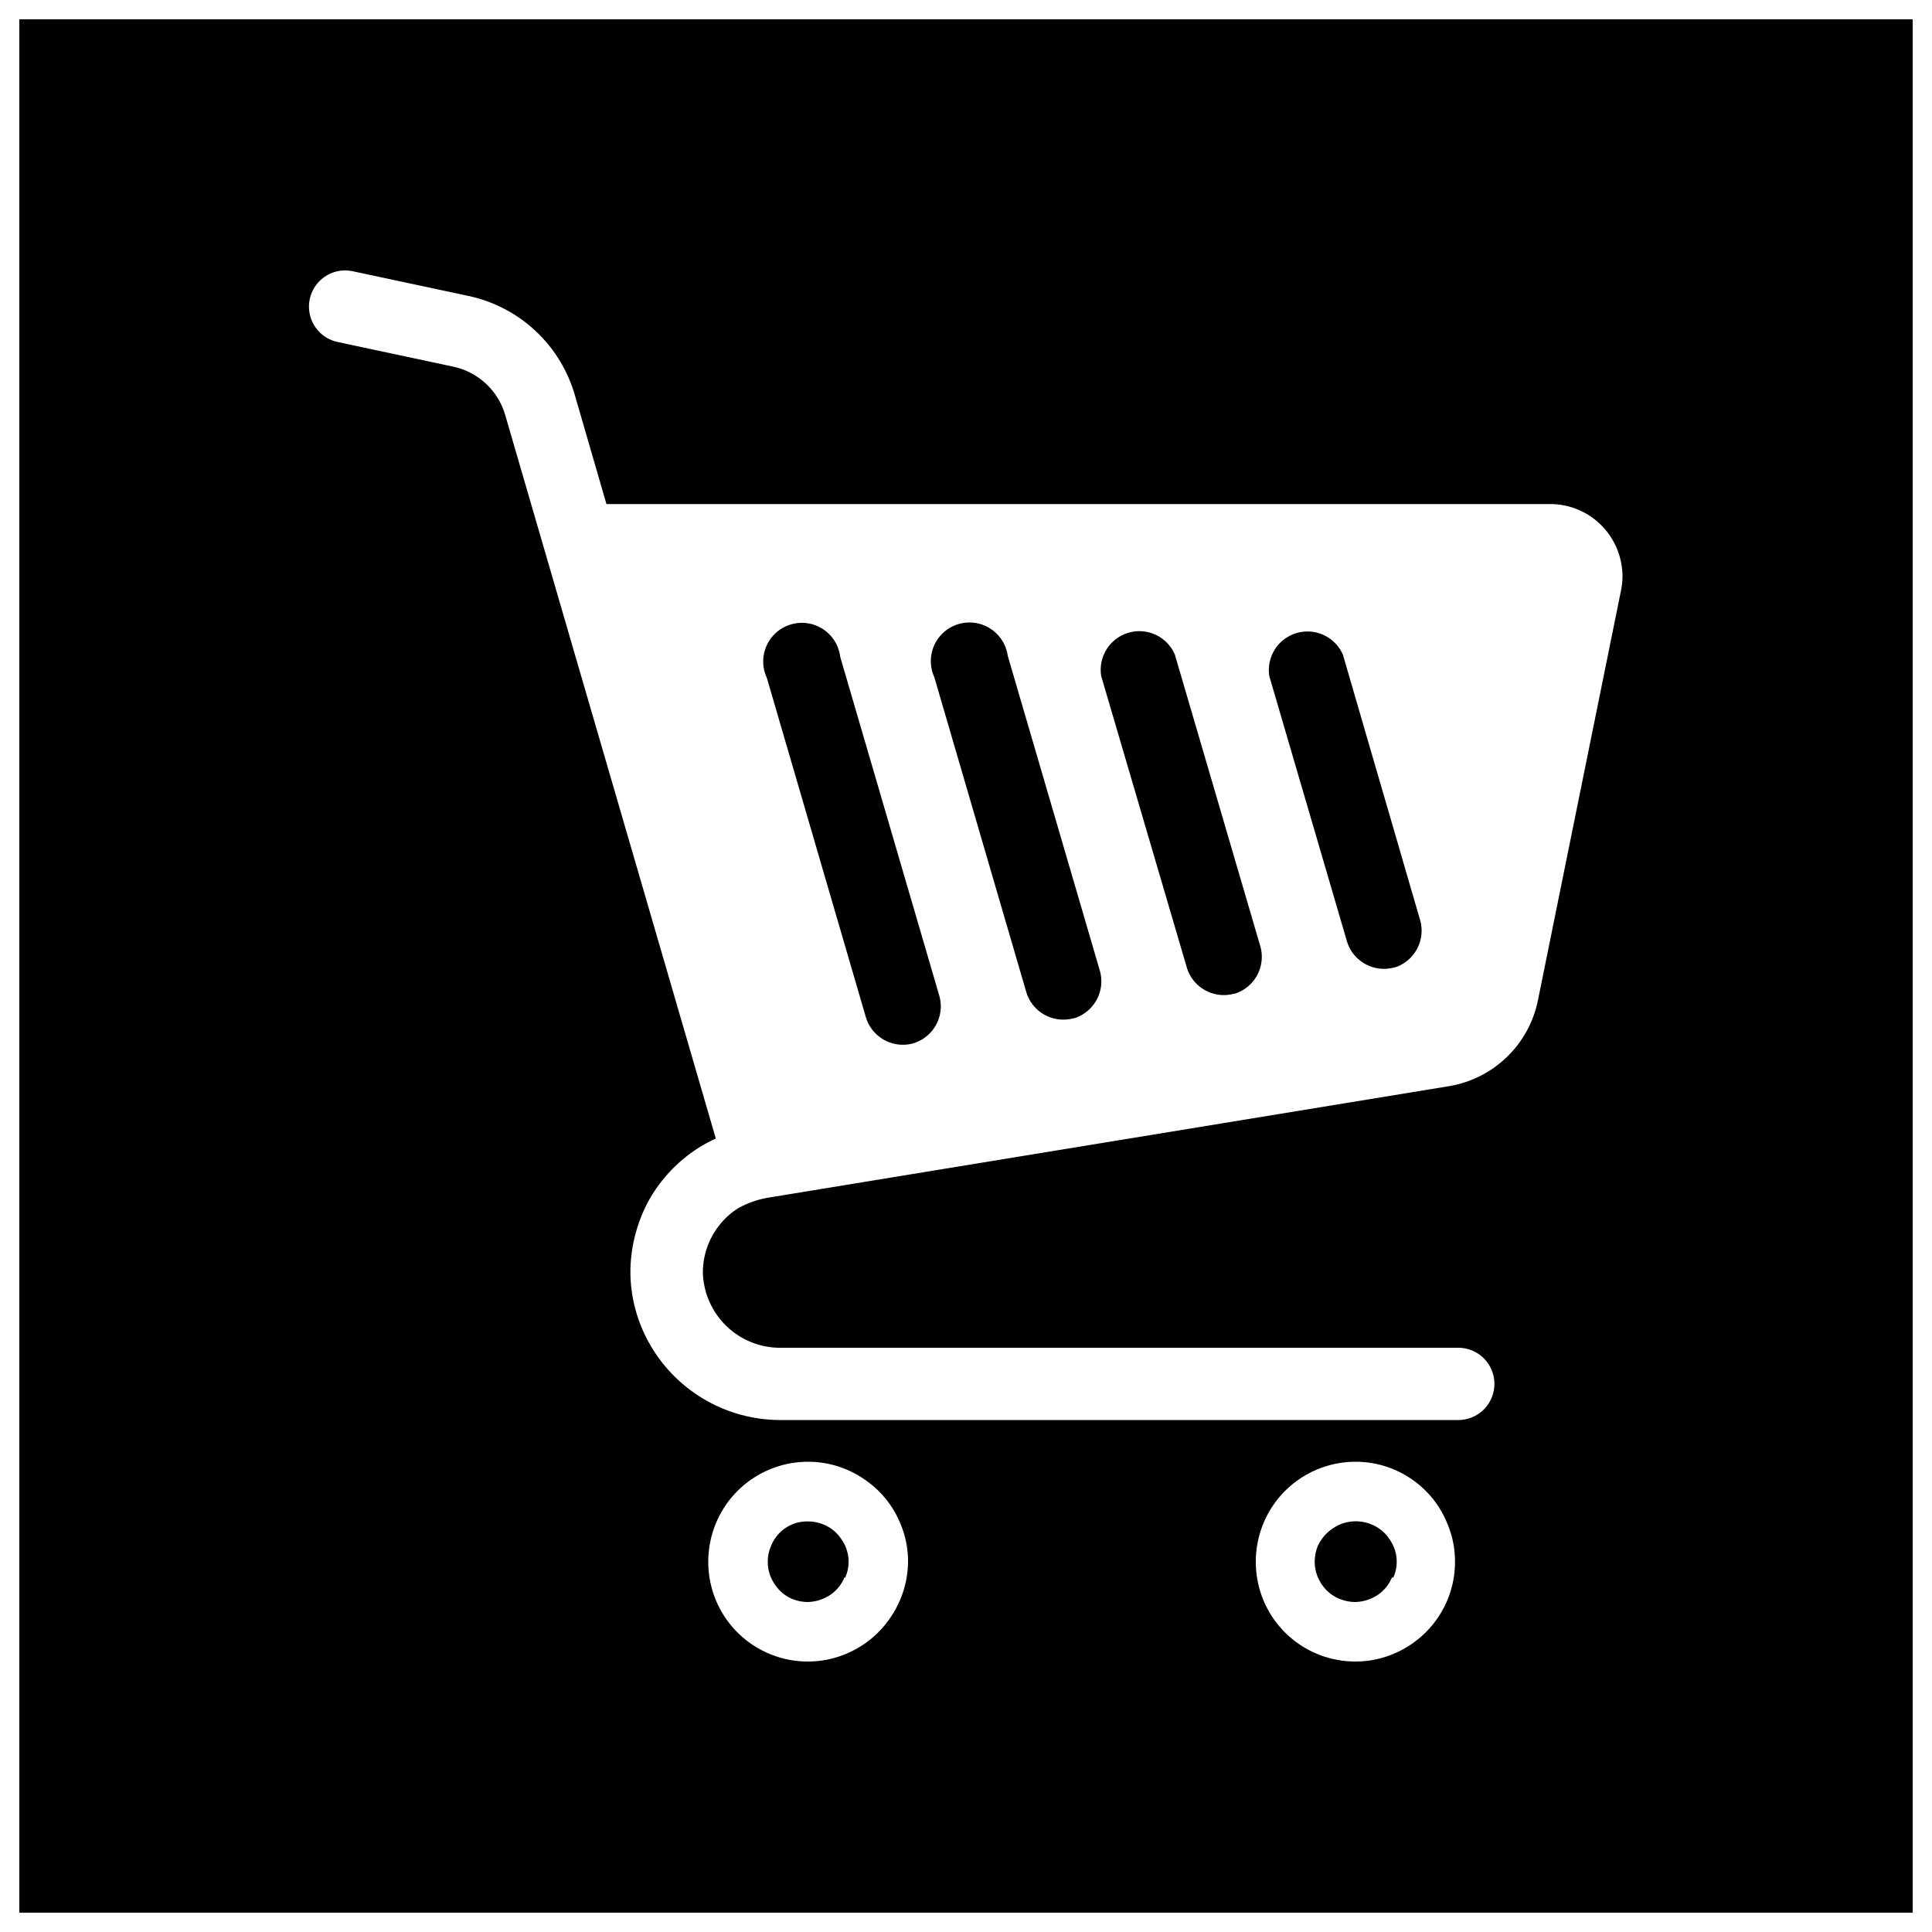
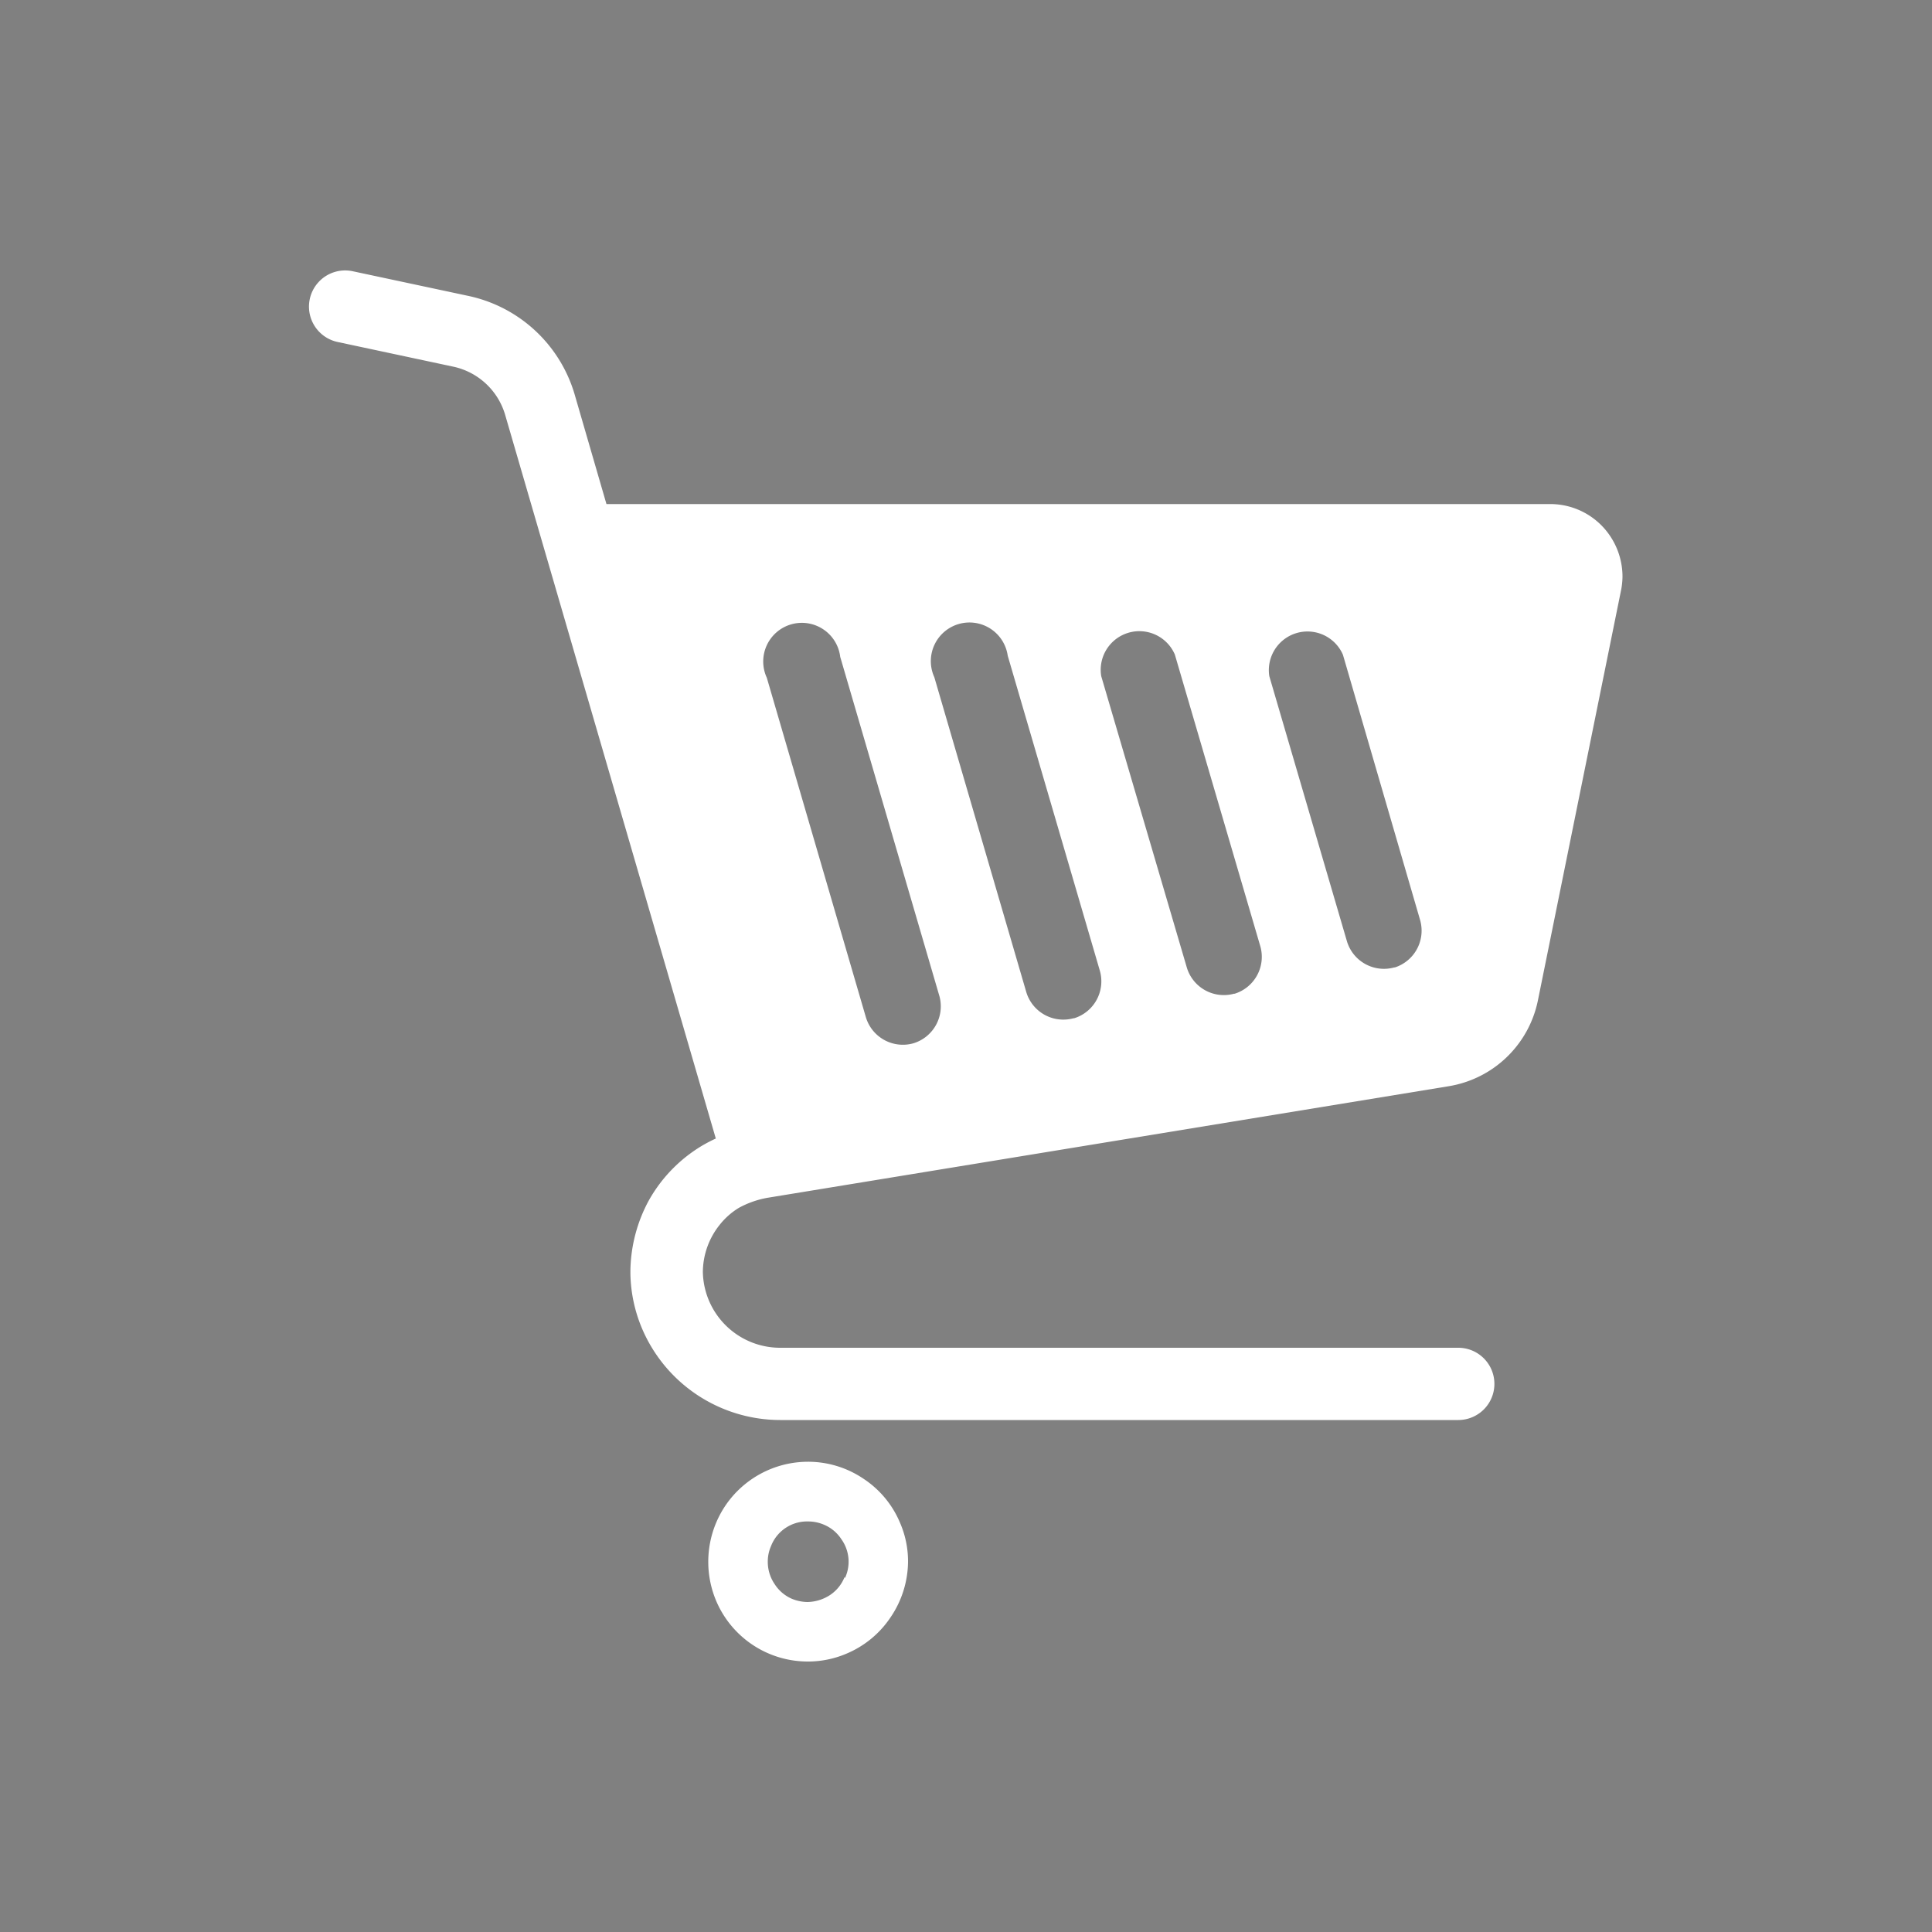
<svg xmlns="http://www.w3.org/2000/svg" id="レイヤー_1" data-name="レイヤー 1" viewBox="0 0 100 100">
  <rect x="0" y="0" width="100" height="100" fill="#808080" stroke="none" />
  <defs>
    <style>.cls-1{fill:#fff;}</style>
  </defs>
-   <rect x="0.5" y="0.5" width="99" height="99" />
-   <path class="cls-1" d="M99,1V99H1V1H99m1-1H0V100H100V0Z" />
  <path class="cls-1" d="M44.71,76.55a5.12,5.12,0,0,0-2.89-.89,5.17,5.17,0,0,0-4.28,2.28,5.21,5.21,0,0,0-.48,4.9A5.15,5.15,0,0,0,41.82,86a5.07,5.07,0,0,0,2-.41,5.12,5.12,0,0,0,2.27-1.87A5.19,5.19,0,0,0,47,80.83a5,5,0,0,0-.41-2A5.07,5.07,0,0,0,44.71,76.55Zm-1,5.09a2,2,0,0,1-.75.92,2.21,2.21,0,0,1-1.16.36,2.18,2.18,0,0,1-.82-.17A2,2,0,0,1,40.1,82a2.05,2.05,0,0,1-.36-1.17,2,2,0,0,1,.17-.81,2,2,0,0,1,1.92-1.27,2.08,2.08,0,0,1,.8.16,2,2,0,0,1,.92.76,2,2,0,0,1,.19,2Z" />
-   <path class="cls-1" d="M73.05,76.55a5.12,5.12,0,0,0-2.89-.89,5.17,5.17,0,0,0-4.28,2.28,5.21,5.21,0,0,0-.48,4.9A5.15,5.15,0,0,0,70.16,86a5.07,5.07,0,0,0,2-.41,5.18,5.18,0,0,0,2.27-1.87,5.11,5.11,0,0,0,.88-2.89,5,5,0,0,0-.41-2A5.07,5.07,0,0,0,73.05,76.55Zm-1,5.09a2,2,0,0,1-.75.92,2.21,2.21,0,0,1-1.17.36,2.17,2.17,0,0,1-.81-.17,2,2,0,0,1-.91-.75,2.05,2.05,0,0,1-.36-1.17,2.17,2.17,0,0,1,.16-.81A2.2,2.2,0,0,1,69,79.1a2.11,2.11,0,0,1,2-.19,2,2,0,0,1,.92.76,2,2,0,0,1,.19,2Z" />
  <path class="cls-1" d="M83.13,27.46a3.73,3.73,0,0,0-2.9-1.37H31.39l-1.66-5.72h0a7.32,7.32,0,0,0-5.47-5.05l-6-1.28a1.87,1.87,0,1,0-.79,3.66l6,1.28a3.58,3.58,0,0,1,2.67,2.47L37.05,58.93a7.92,7.92,0,0,0-.71.37,7.66,7.66,0,0,0-2.76,2.84,7.85,7.85,0,0,0-.95,3.6h0v.2h0a7.61,7.61,0,0,0,.6,2.82,7.78,7.78,0,0,0,7.15,4.74h35.1a1.87,1.87,0,0,0,0-3.74H40.38a4,4,0,0,1-4-3.92,3.94,3.94,0,0,1,.86-2.43,3.74,3.74,0,0,1,1-.89A4.87,4.87,0,0,1,39.71,62L75,56.22a5.64,5.64,0,0,0,4.6-4.43L83.9,30.58h0a3.82,3.82,0,0,0,.08-.75A3.78,3.78,0,0,0,83.13,27.46ZM47.28,54a2,2,0,0,1-2.46-1.34L39.69,35.08A2,2,0,1,1,43.49,34l5.14,17.58A2,2,0,0,1,47.28,54Zm8.3-1.3a2,2,0,0,1-2.46-1.35L48.36,35.05a2,2,0,1,1,3.8-1.11l4.77,16.31A2,2,0,0,1,55.58,52.71Zm8.31-1.27a2,2,0,0,1-2.46-1.35L57,35a2,2,0,0,1,3.81-1.12L65.24,49A2,2,0,0,1,63.89,51.44Zm8.29-1.36a2,2,0,0,1-2.46-1.34L65.7,35a2,2,0,0,1,3.81-1.11l4,13.75A2,2,0,0,1,72.18,50.08Z" />
</svg>